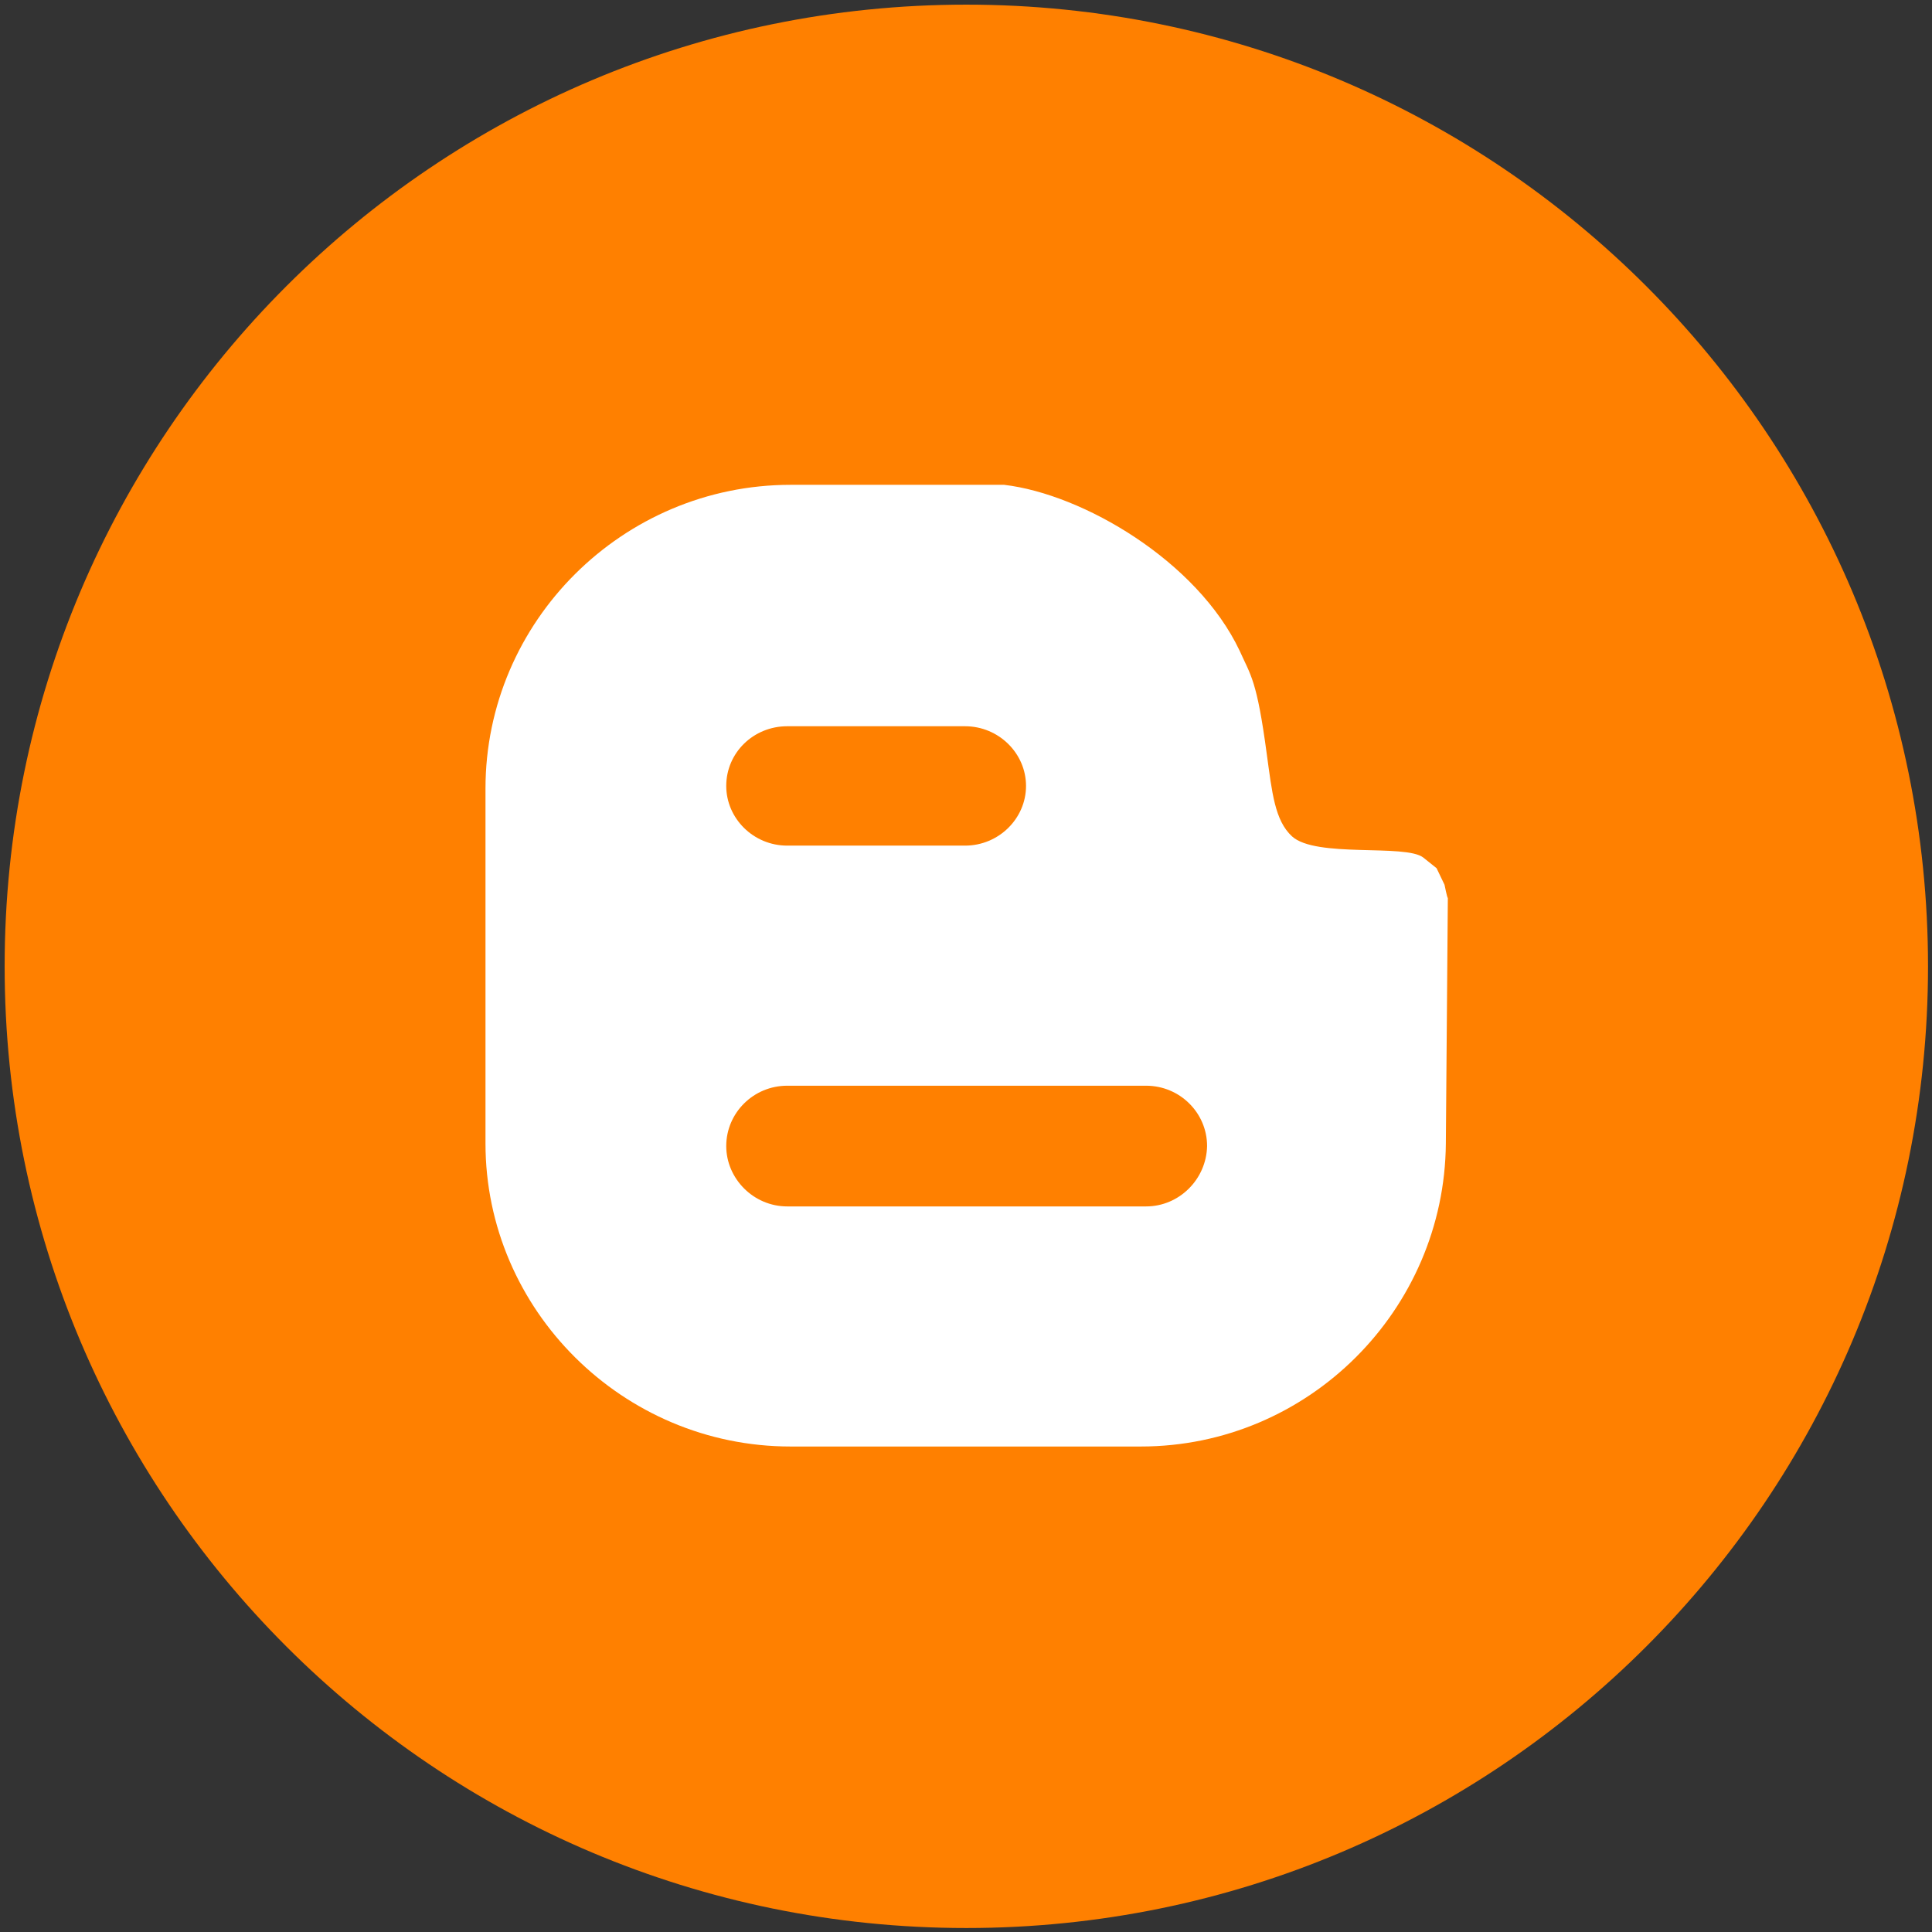
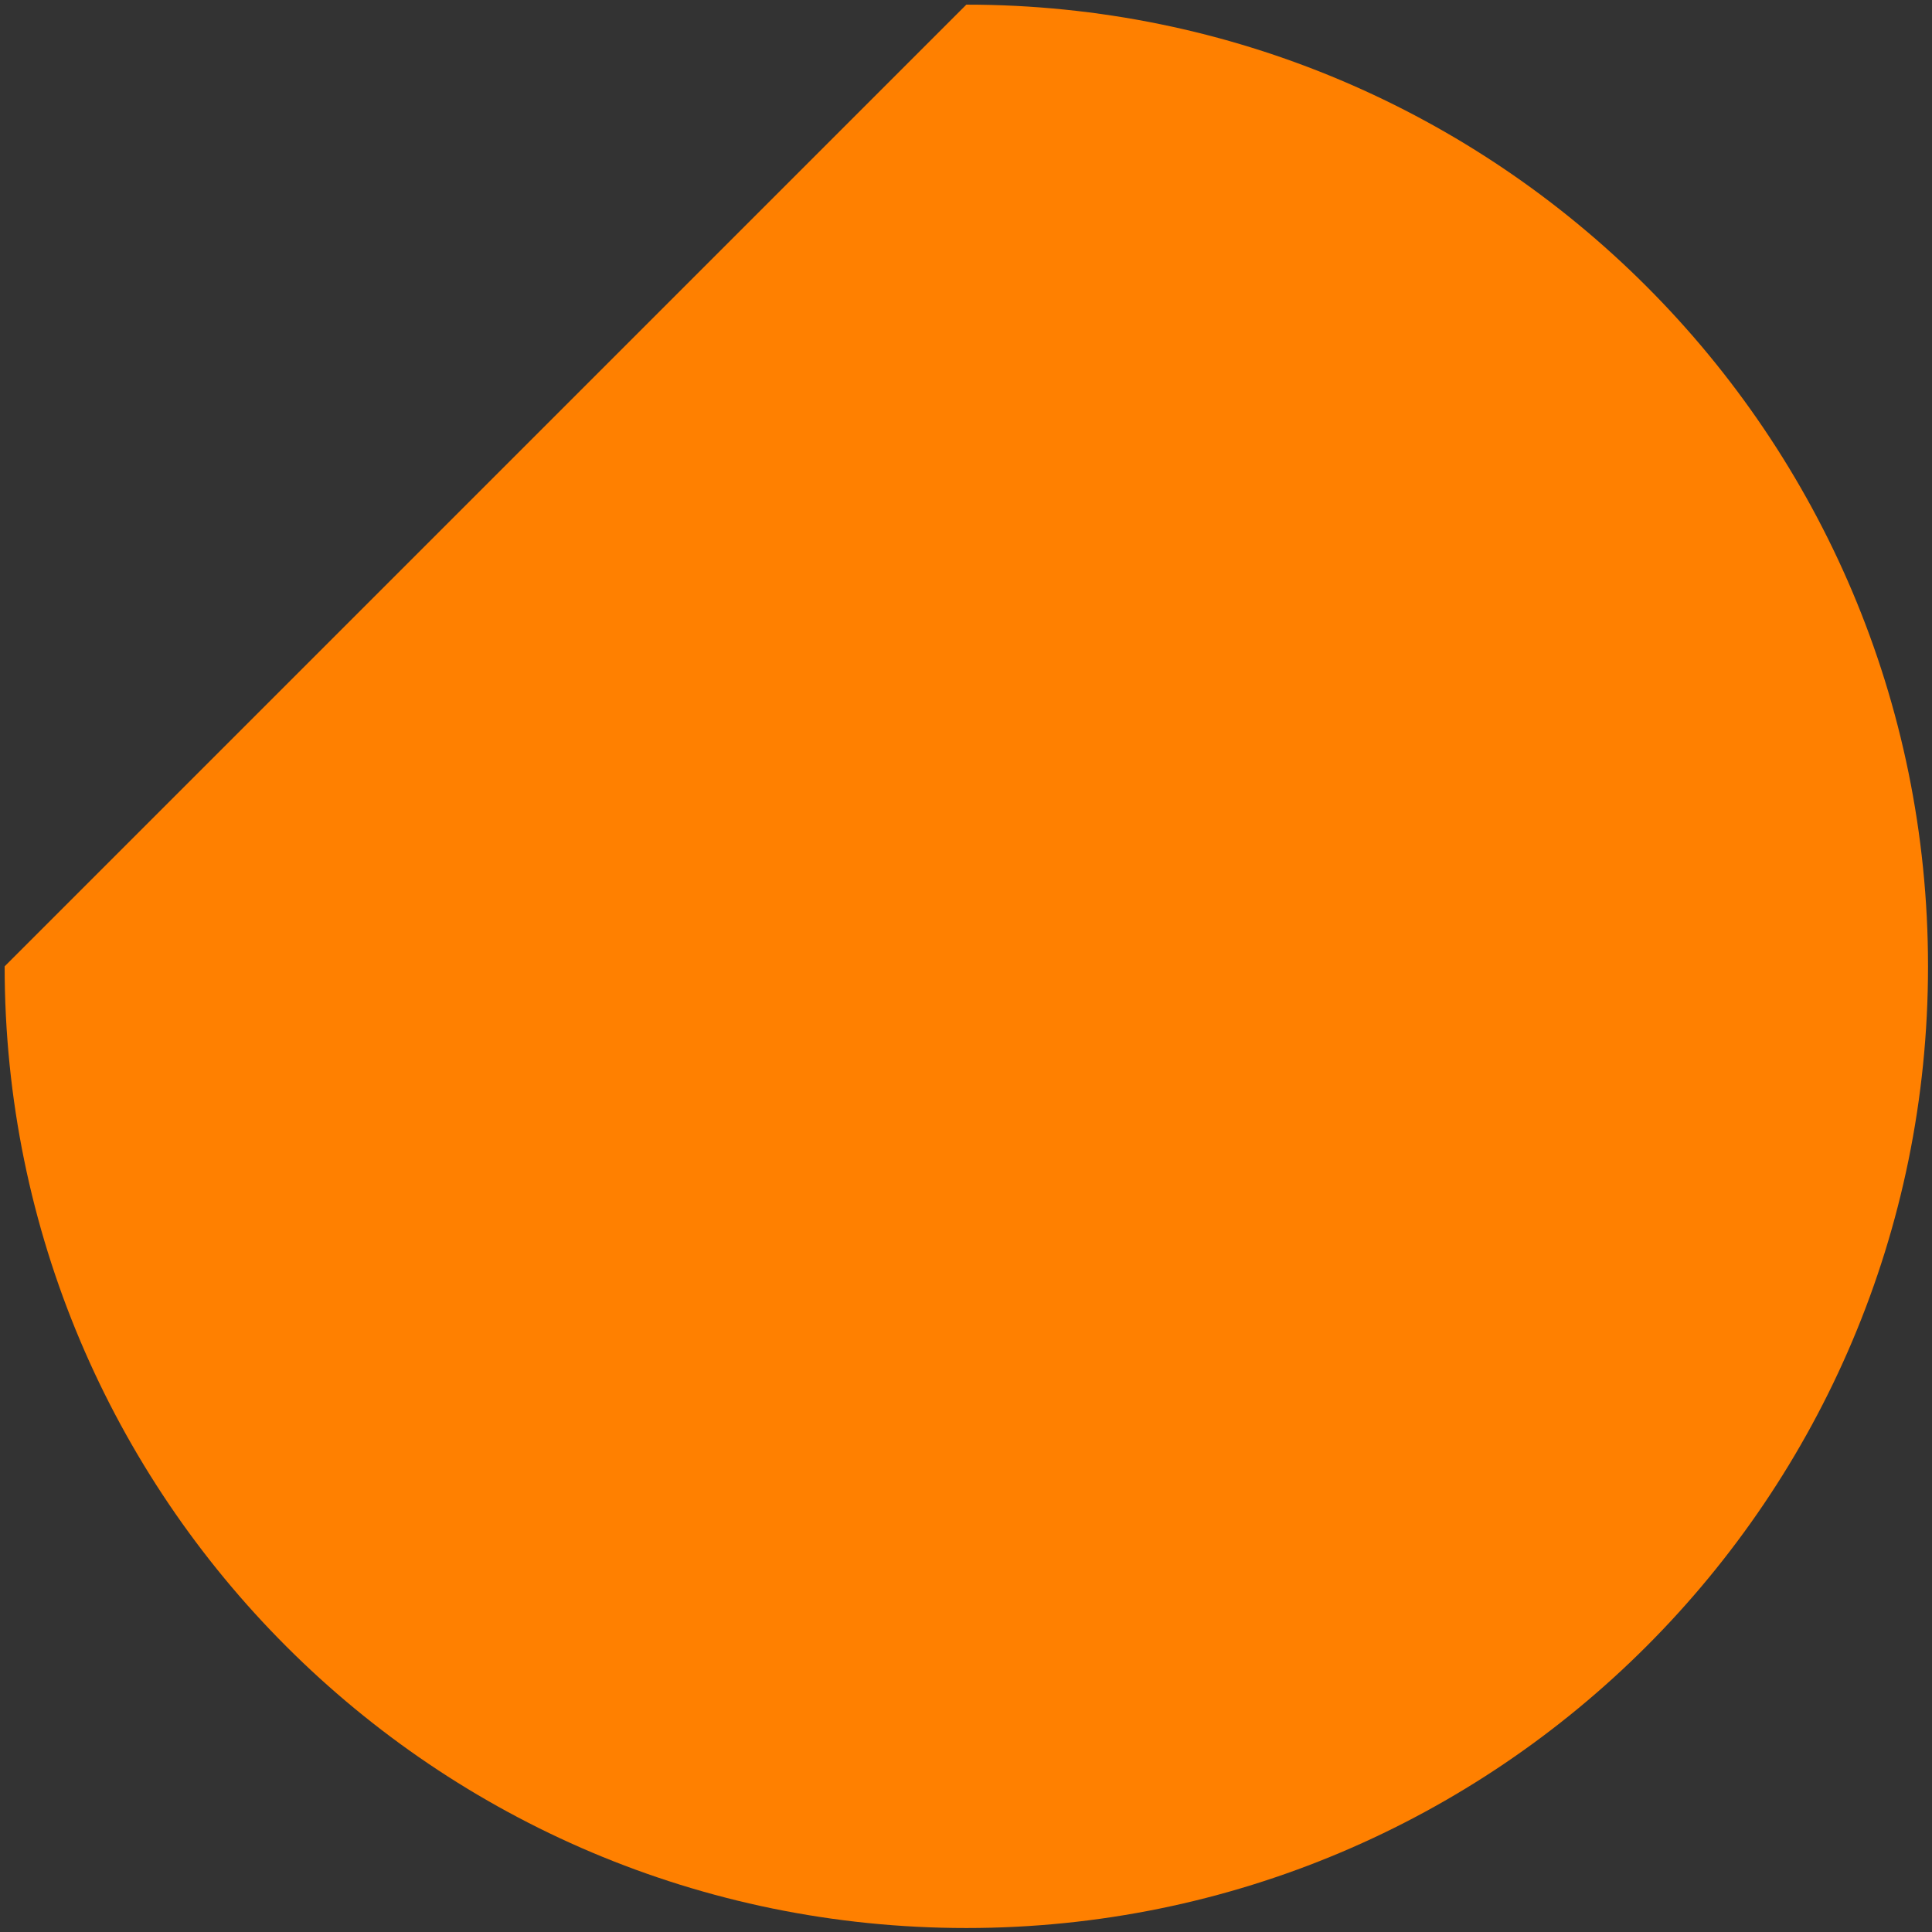
<svg xmlns="http://www.w3.org/2000/svg" version="1.1" id="Layer_1" x="0px" y="0px" viewBox="0 0 291.3 291.3" style="enable-background:new 0 0 291.3 291.3;" xml:space="preserve">
  <rect x="0" y="0" width="291.3" height="291.3" fill="#333333" stroke="none" />
  <style type="text/css">
	.st0{fill:#FF8000;}
	.st1{fill:#FFFFFF;}
</style>
  <g>
-     <path class="st0" d="M145.7,0.7c80.1,0,145,64.9,145,145s-64.9,145-145,145s-145-64.9-145-145S65.6,0.7,145.7,0.7z" />
-     <path class="st1" d="M217.8,133.4l-1.2-2.5l-2-1.6c-2.7-2.1-16.2,0.1-19.8-3.2c-2.6-2.4-3-6.6-3.8-12.4   c-1.5-11.2-2.4-11.8-4.1-15.6c-6.4-13.5-23.6-23.6-35.5-25h-32.2c-25.3,0-46,20.6-46,45.8v53.5c0,25.1,20.7,45.7,46,45.7h52.8   c25.3,0,45.8-20.6,46-45.7l0.3-37C218.2,135.4,217.8,133.4,217.8,133.4z M118.7,109.5h26.8c5.1,0,9.2,4.1,9.2,9c0,4.9-4.1,9-9.2,9   h-26.8c-5.1,0-9.2-4.1-9.2-9C109.5,113.5,113.6,109.5,118.7,109.5z M172.8,181.9h-54.1c-5.1,0-9.2-4.2-9.2-9.1c0-5,4.1-9.1,9.2-9.1   h54.1c5.1,0,9.2,4.1,9.2,9.1C181.9,177.8,177.8,181.9,172.8,181.9z" />
+     <path class="st0" d="M145.7,0.7c80.1,0,145,64.9,145,145s-64.9,145-145,145s-145-64.9-145-145z" />
  </g>
</svg>